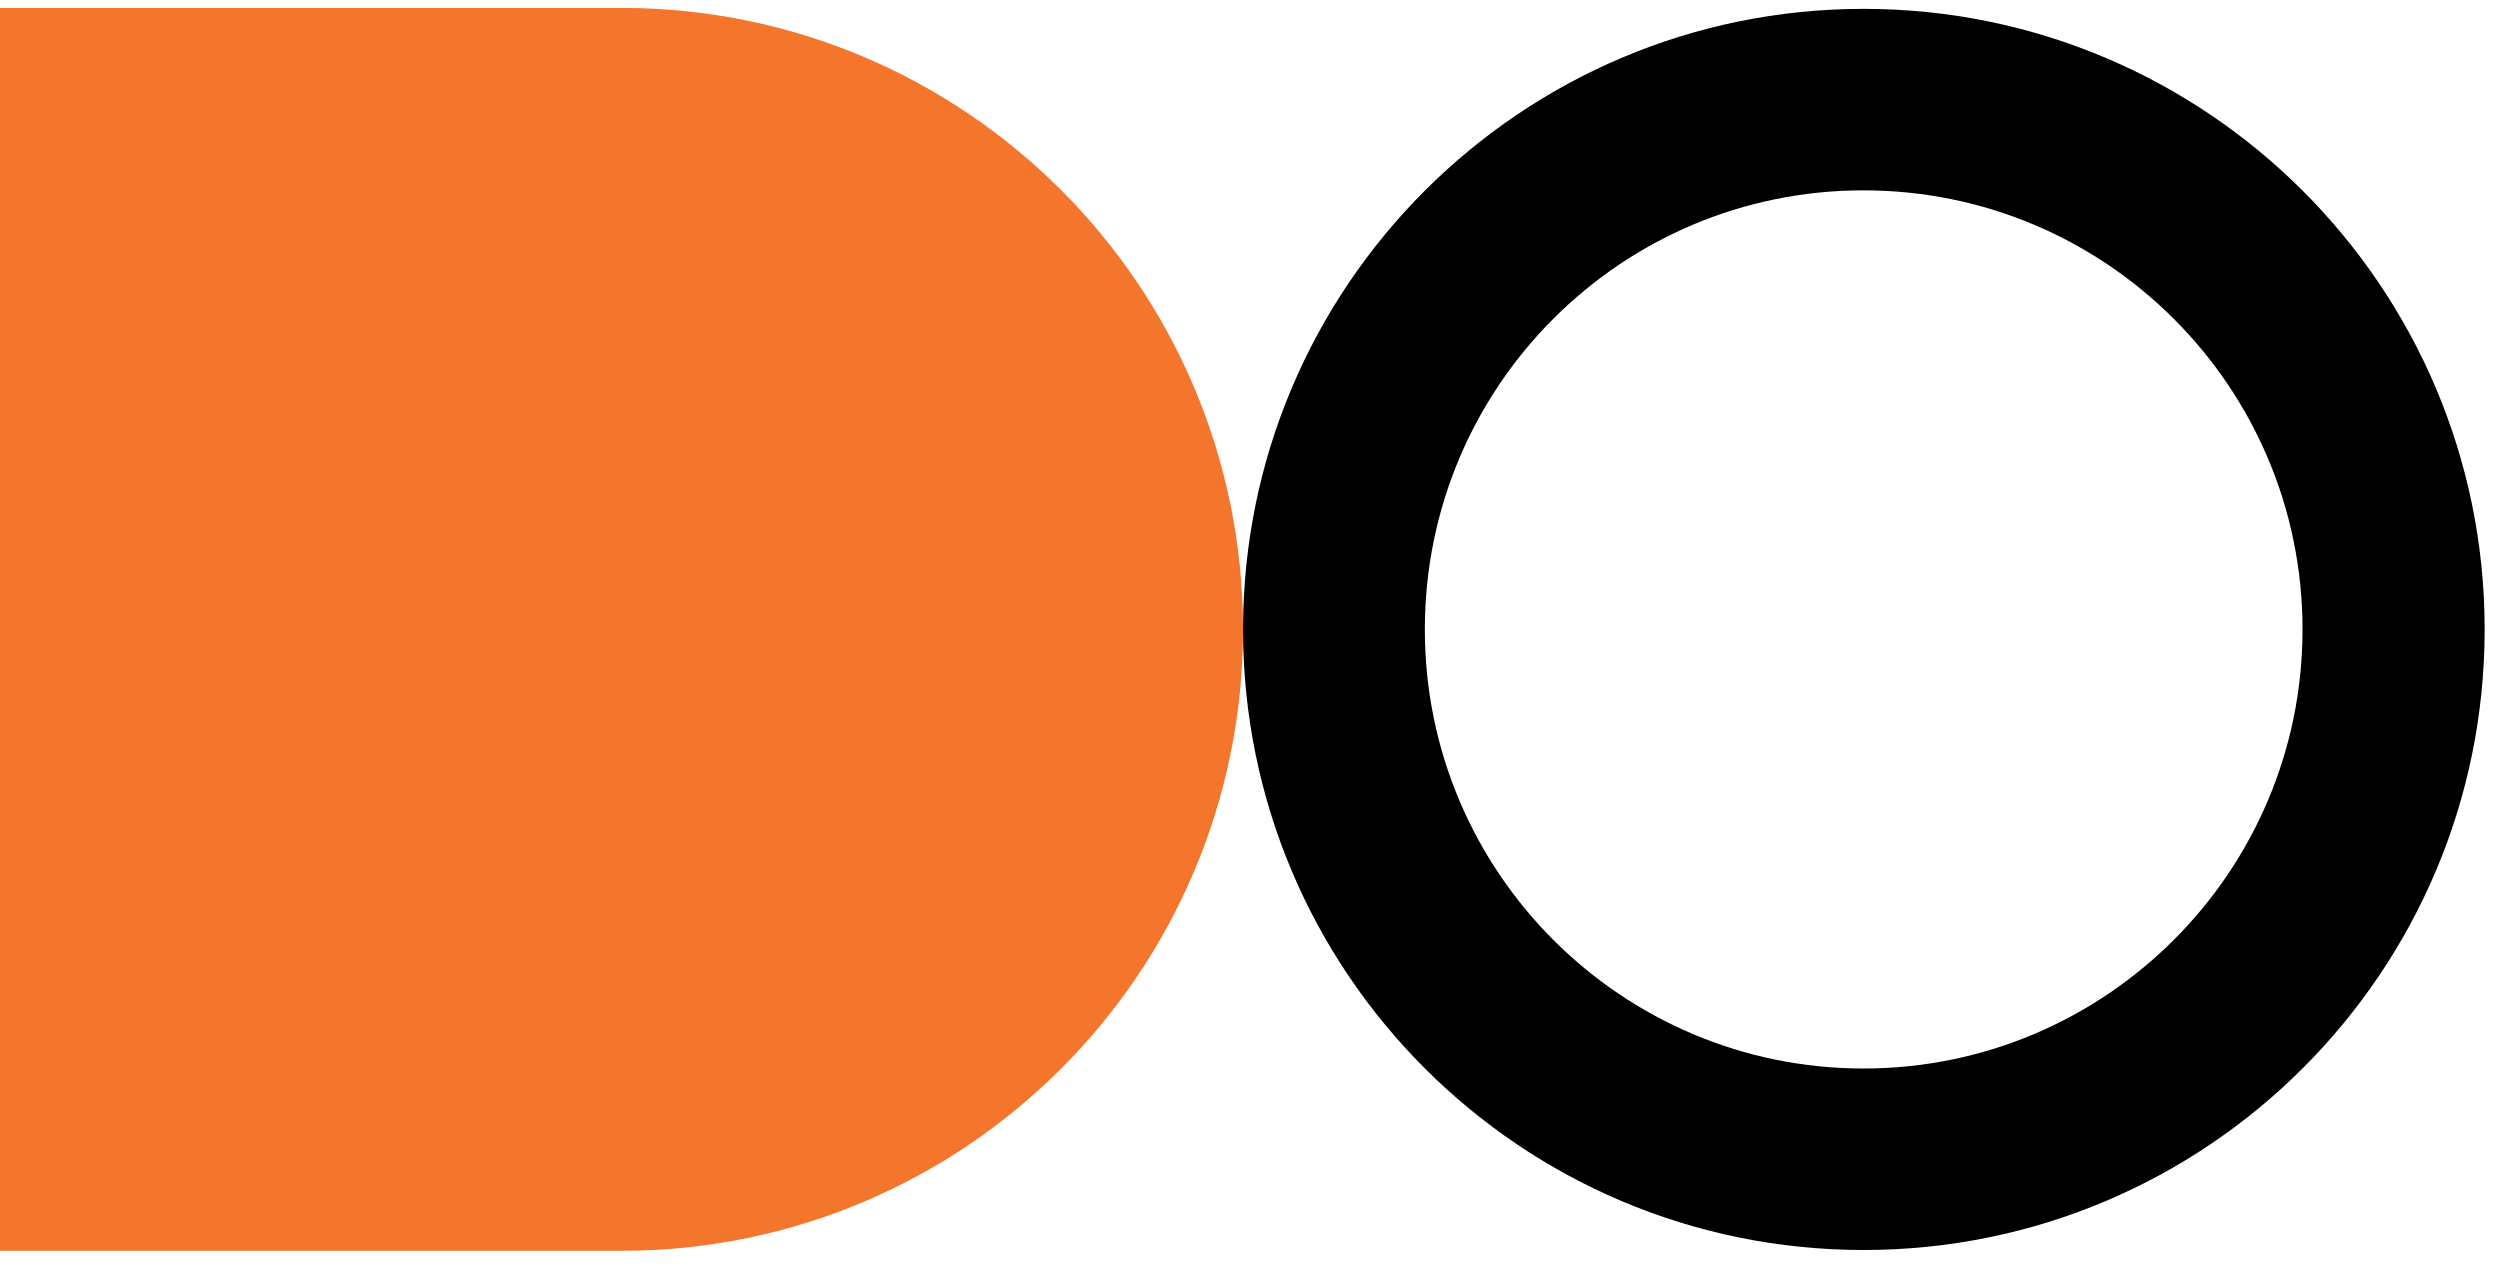
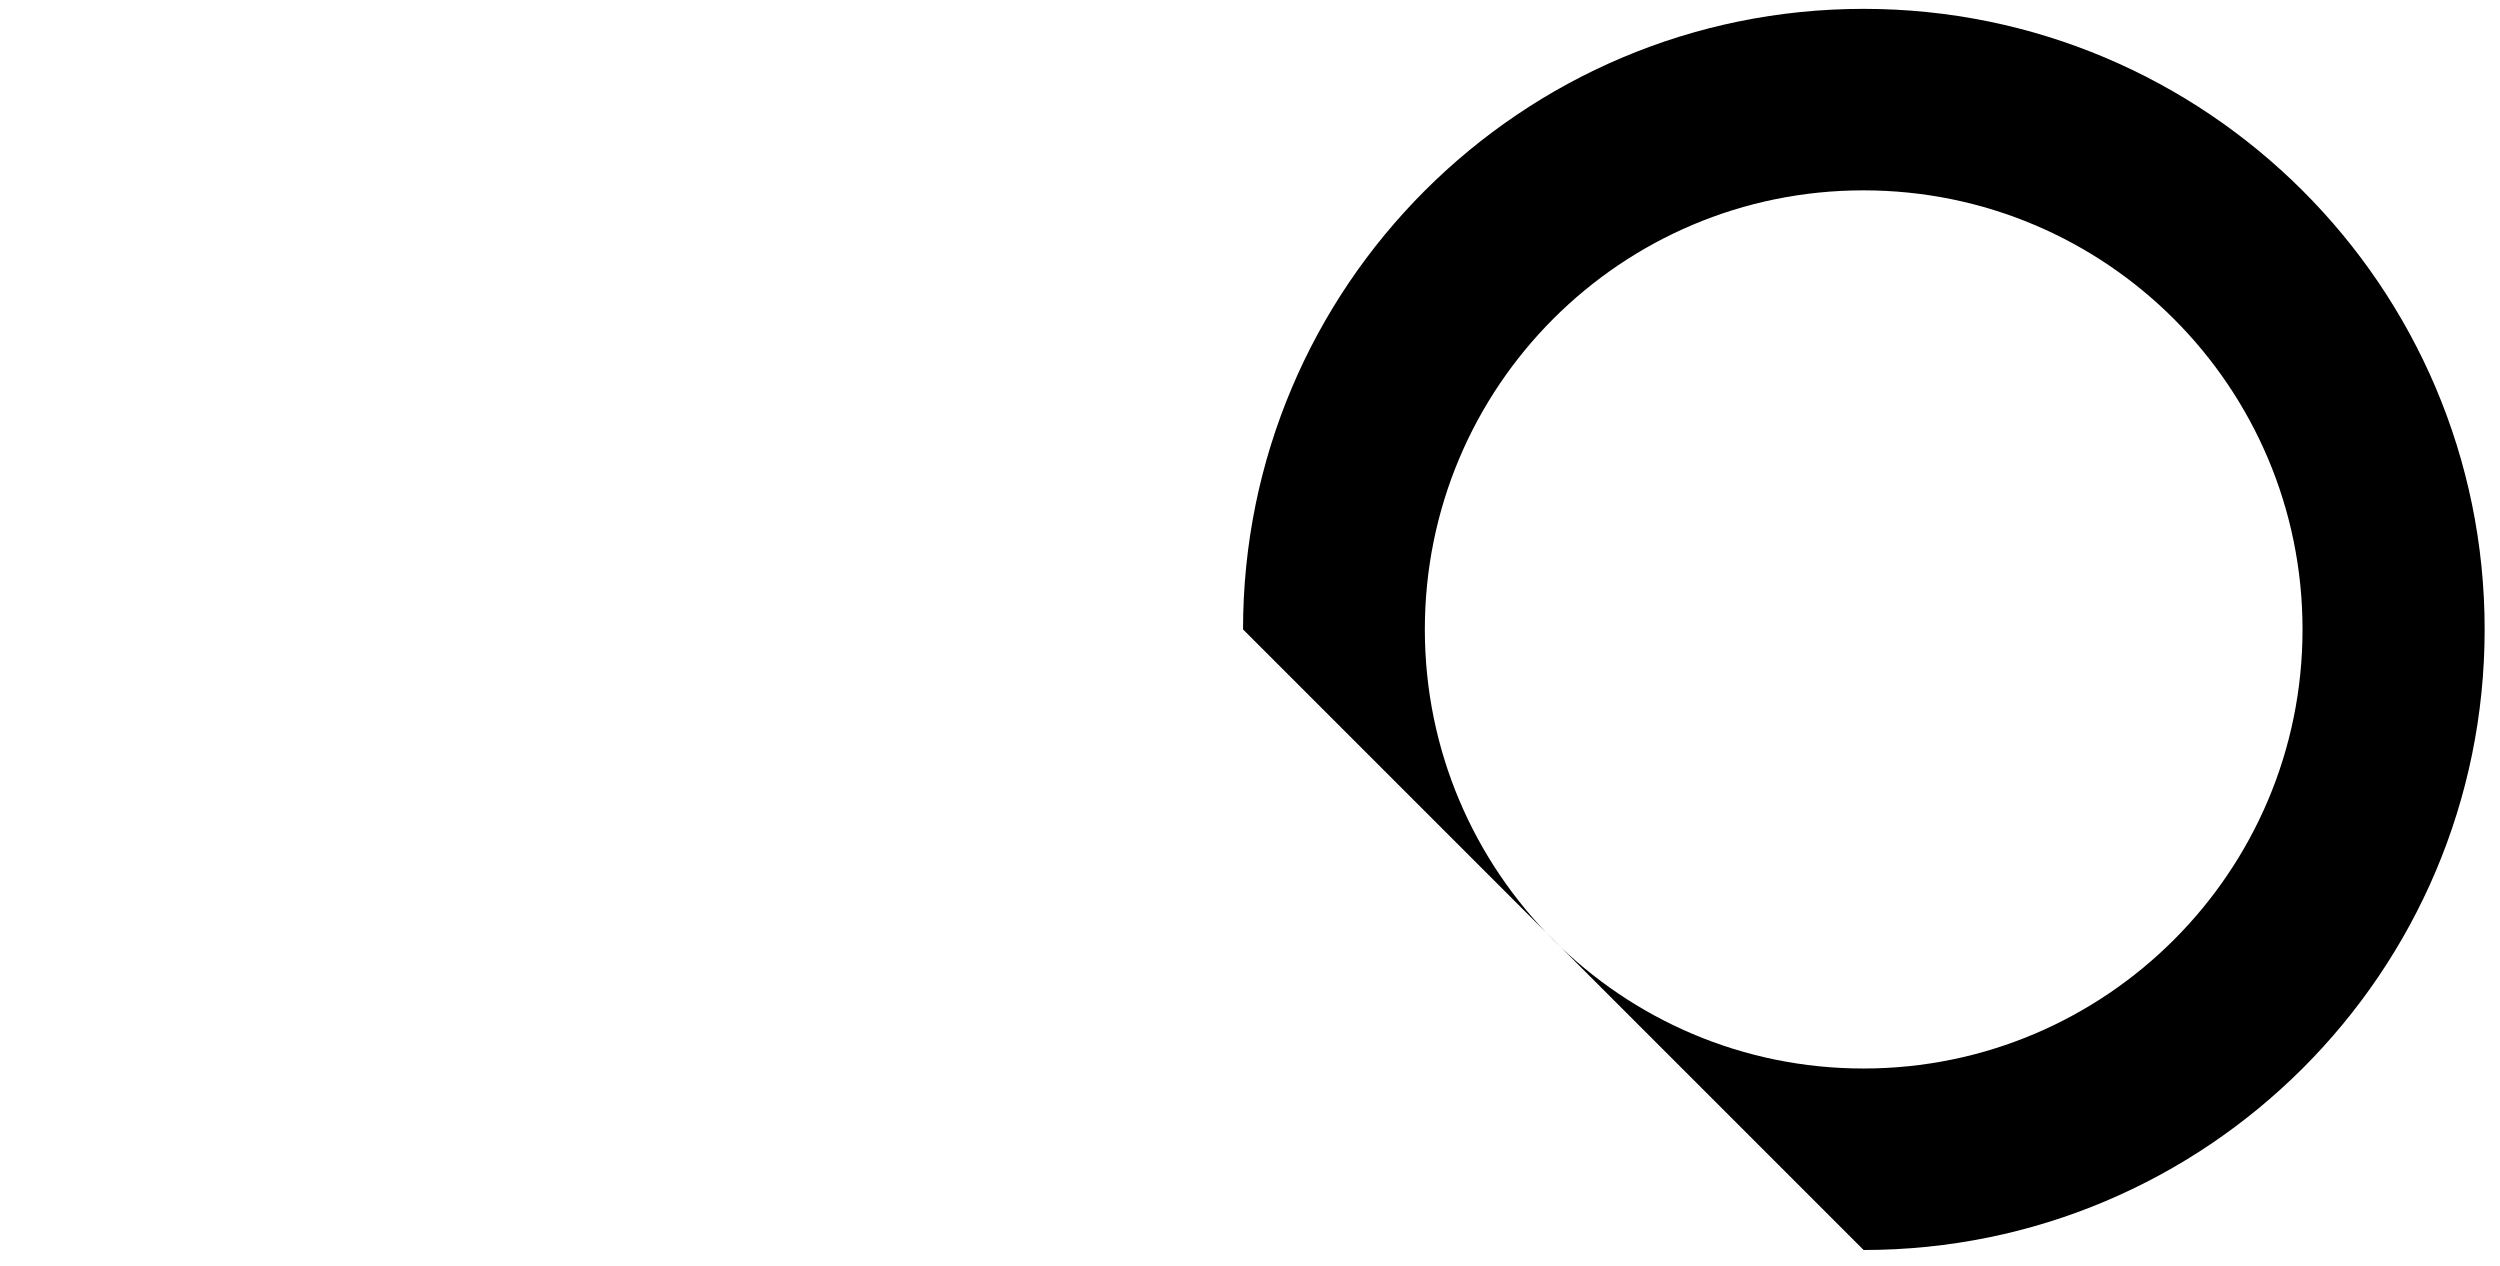
<svg xmlns="http://www.w3.org/2000/svg" width="158" height="80" viewBox="0 0 158 80" fill="none">
-   <path d="M78.56 39.78C78.56 18.11 96.14 0.56 117.78 0.56C139.42 0.56 157.03 18.11 157.03 39.78C157.03 61.45 139.45 79 117.78 79C96.11 79 78.56 61.45 78.56 39.78ZM145.52 39.78C145.52 24.46 133.1 12.03 117.77 12.03C102.44 12.03 90.05 24.45 90.05 39.78C90.05 55.11 102.47 67.53 117.77 67.53C133.07 67.53 145.52 55.11 145.52 39.78Z" fill="black" />
-   <path d="M78.56 39.78C78.56 18.09 60.98 0.5 39.28 0.5H0V79.05H39.28C60.97 79.05 78.56 61.47 78.56 39.77V39.78Z" fill="#F3762C" />
+   <path d="M78.56 39.78C78.56 18.11 96.14 0.56 117.78 0.56C139.42 0.56 157.03 18.11 157.03 39.78C157.03 61.45 139.45 79 117.78 79ZM145.52 39.78C145.52 24.46 133.1 12.03 117.77 12.03C102.44 12.03 90.05 24.45 90.05 39.78C90.05 55.11 102.47 67.53 117.77 67.53C133.07 67.53 145.52 55.11 145.52 39.78Z" fill="black" />
</svg>